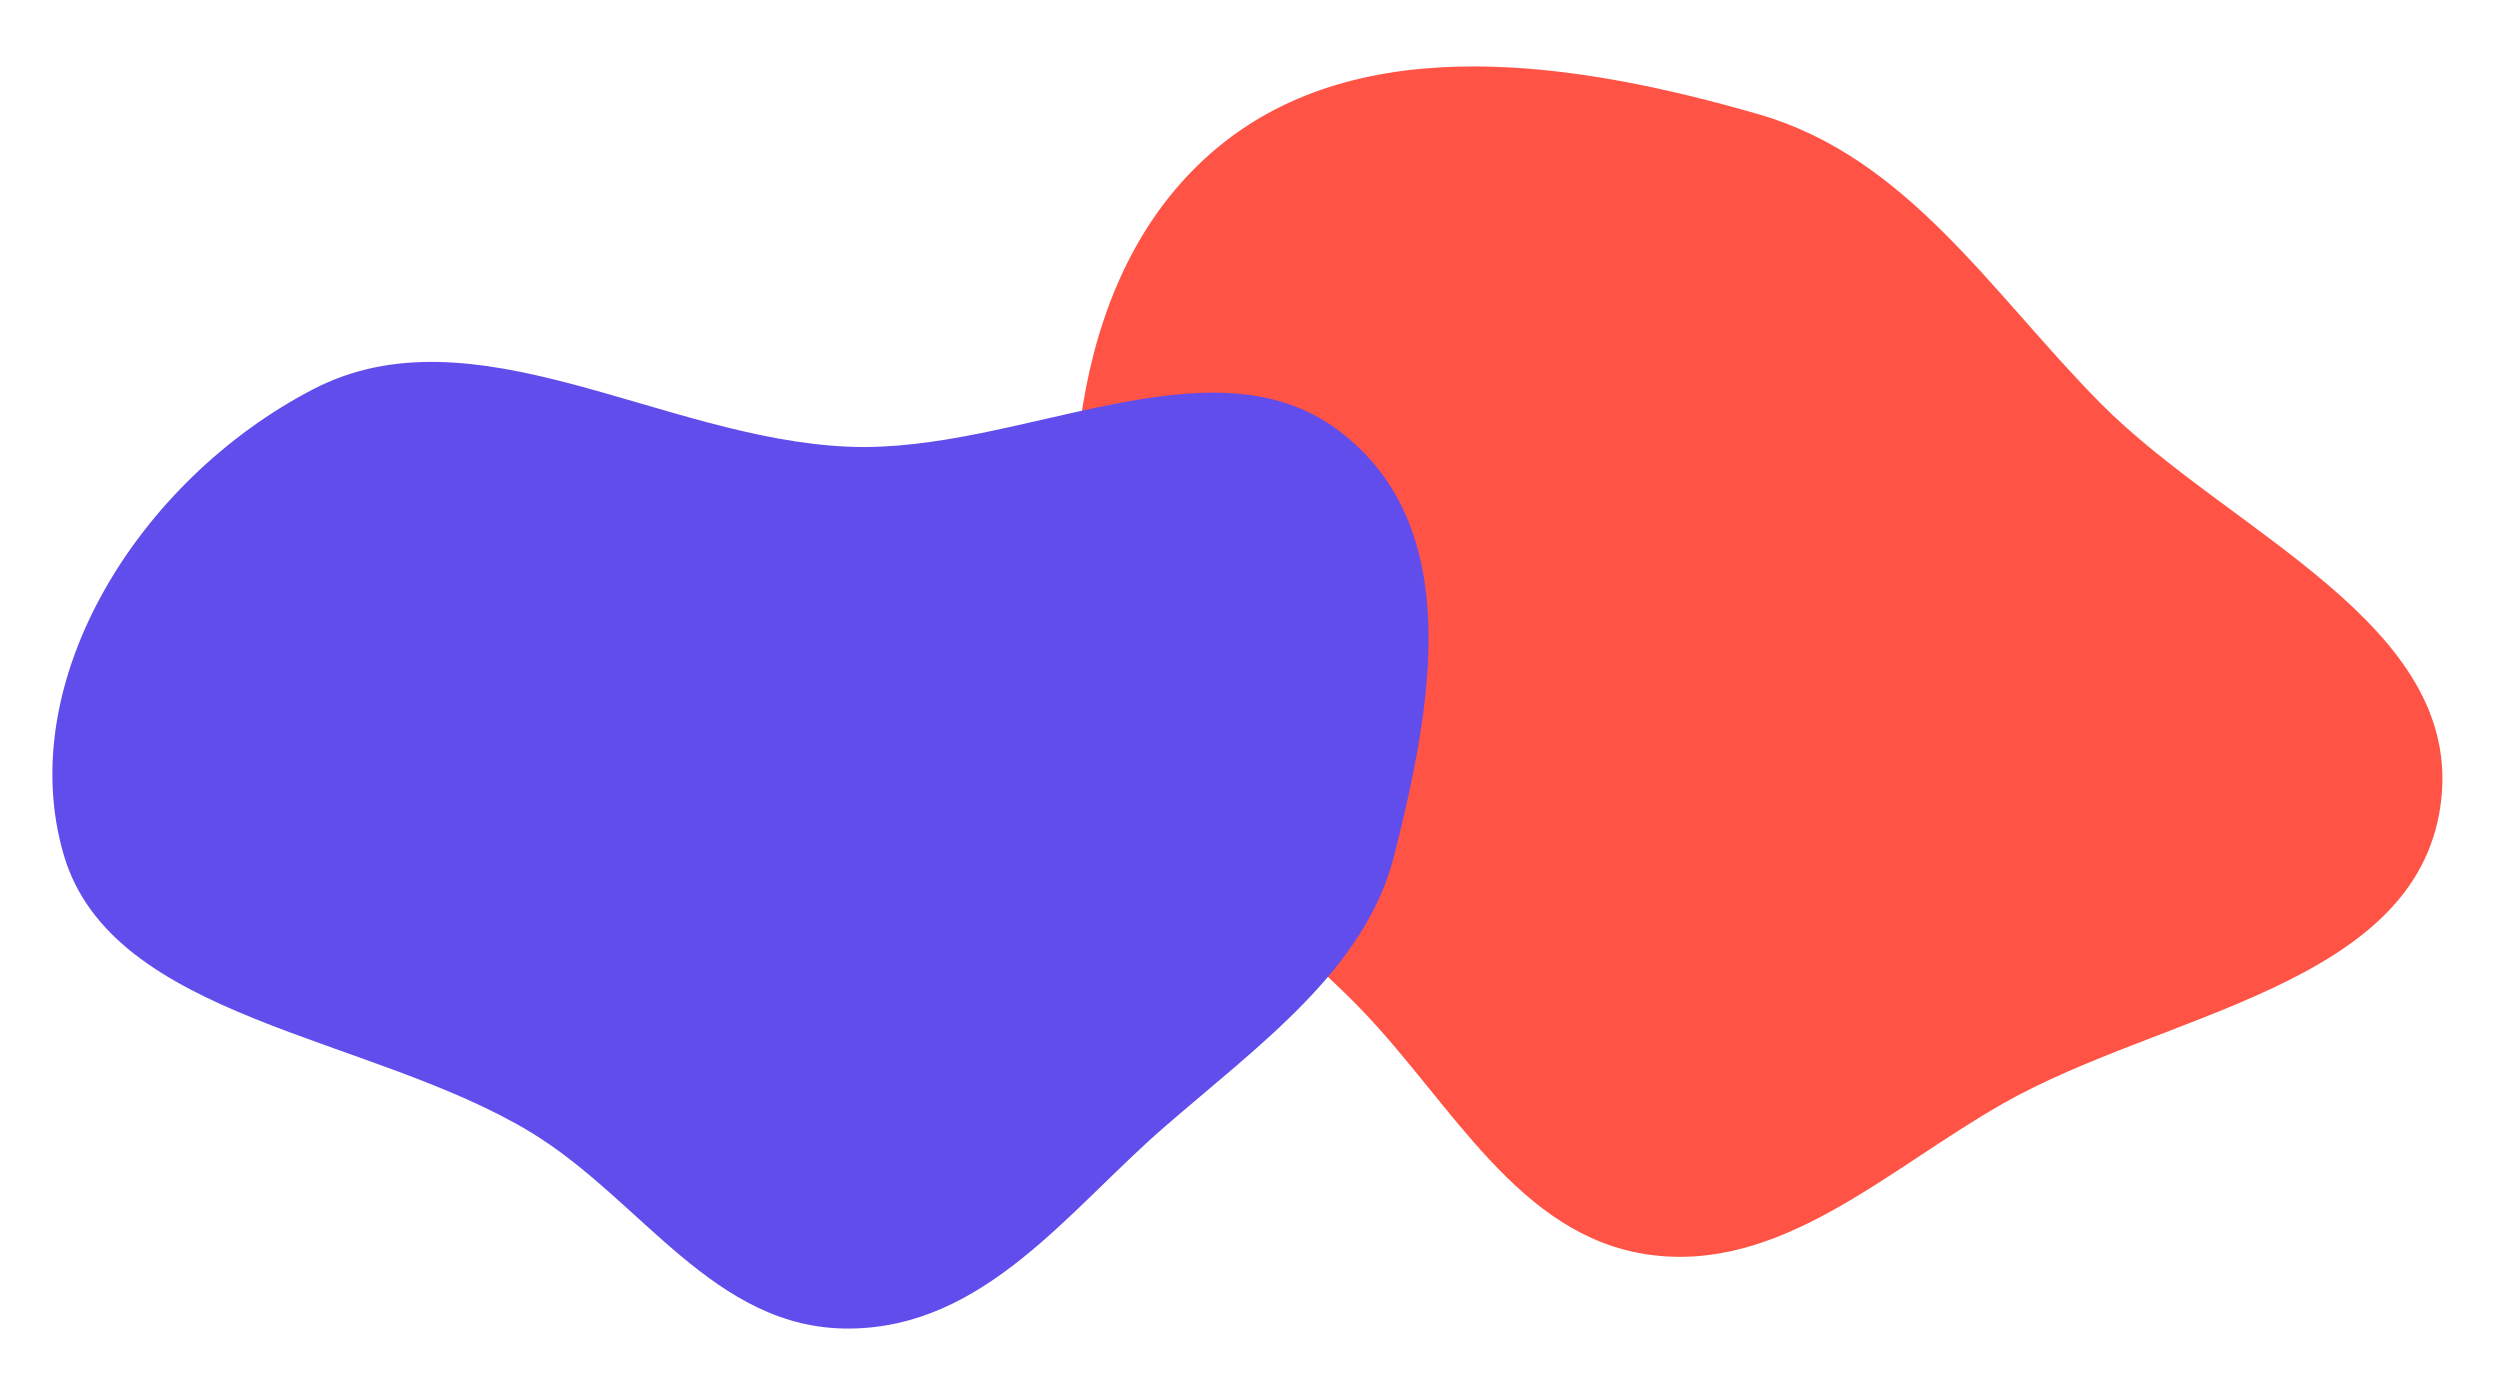
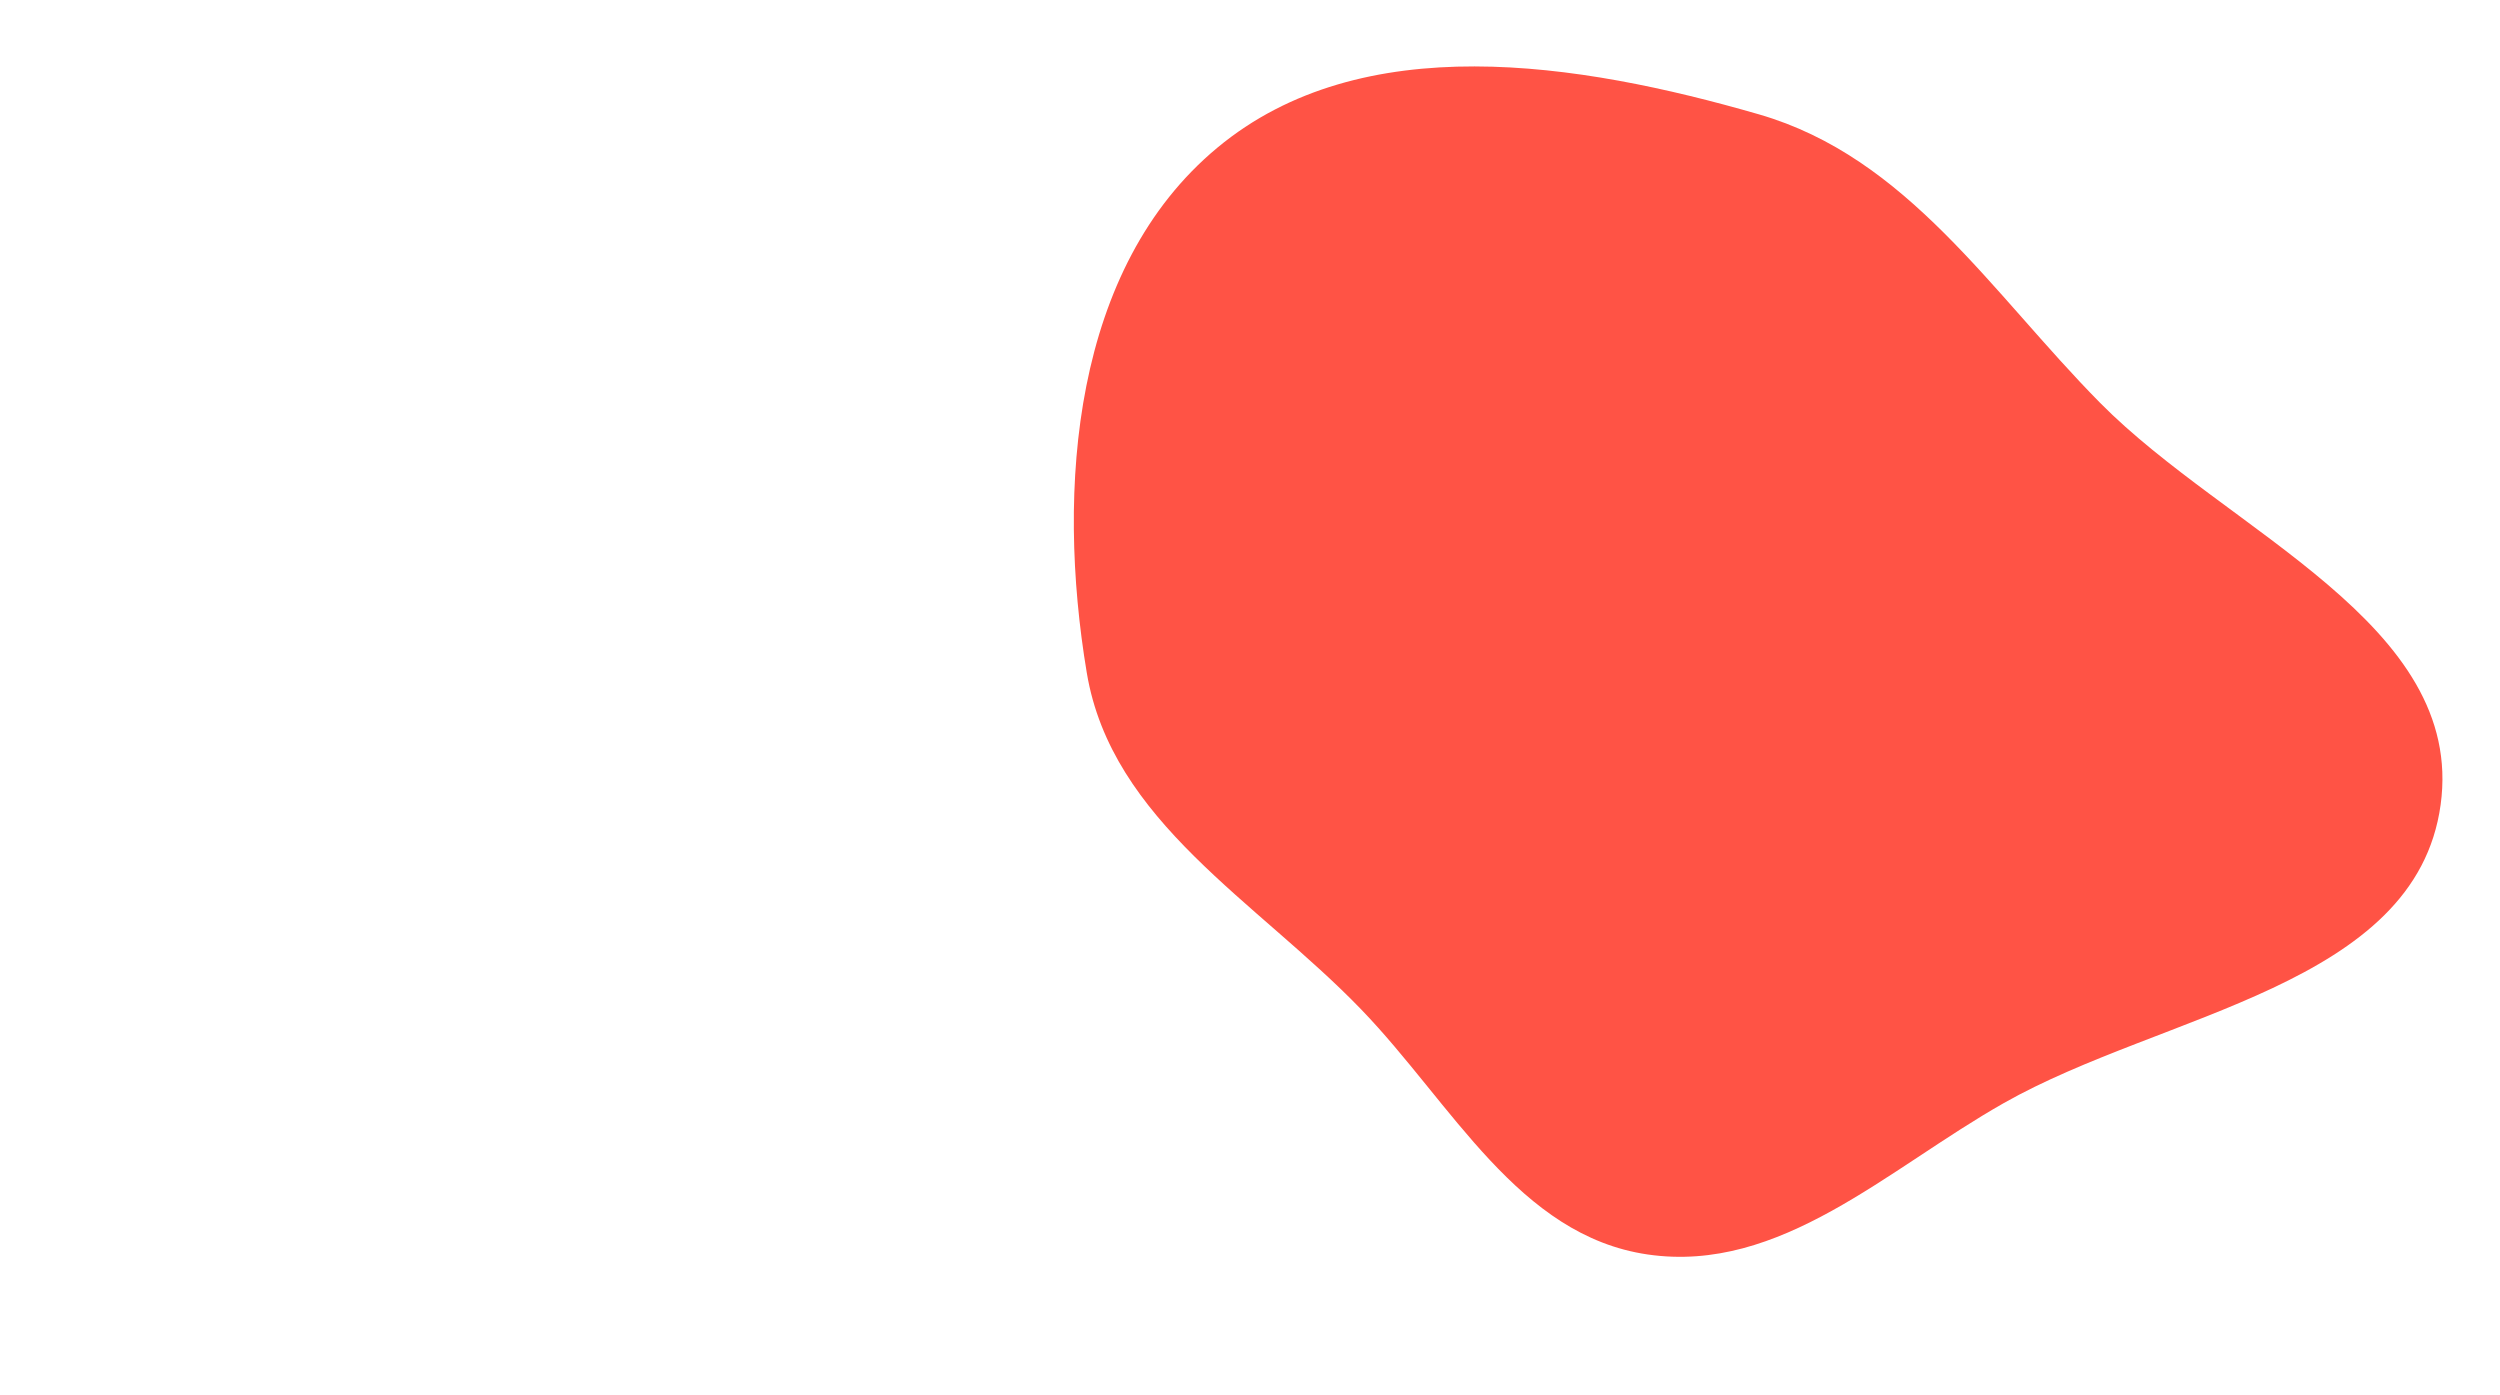
<svg xmlns="http://www.w3.org/2000/svg" width="525" height="293" viewBox="0 0 525 293" fill="none">
  <g clip-path="url(#clip0_2696_1023)">
    <path fill-rule="evenodd" clip-rule="evenodd" d="M346.019 263.441C318.872 259.487 304.907 231.742 285.872 212.002C263.925 189.242 233.432 172.455 228.224 141.284C221.736 102.451 225.341 56.198 255.635 31.025C285.987 5.803 331.425 13.053 369.356 24.01C400.59 33.031 418.15 61.438 440.986 84.562C467.935 111.851 517.748 131.021 512.533 168.995C507.297 207.116 454.275 212.658 420.785 231.653C396.299 245.541 373.883 267.5 346.019 263.441Z" fill="#FF5345" />
-     <path fill-rule="evenodd" clip-rule="evenodd" d="M292.829 179.495C286.802 203.57 264.424 219.377 244.37 236.808C224.297 254.256 206.761 278.81 178.356 278.999C149.872 279.188 134.717 251.801 111.324 237.692C77.546 217.32 23.489 214.106 13.377 179.495C2.797 143.282 28.832 100.921 65.761 81.742C99.499 64.22 139.085 92.244 178.356 93.815C213.924 95.238 254.064 70.168 281.032 90.353C308.157 110.656 300.435 149.112 292.829 179.495Z" fill="#614DEC" />
  </g>
  <defs>
    <clipPath id="clip0_2696_1023">
      <rect width="525" height="293" fill="white" />
    </clipPath>
  </defs>
</svg>